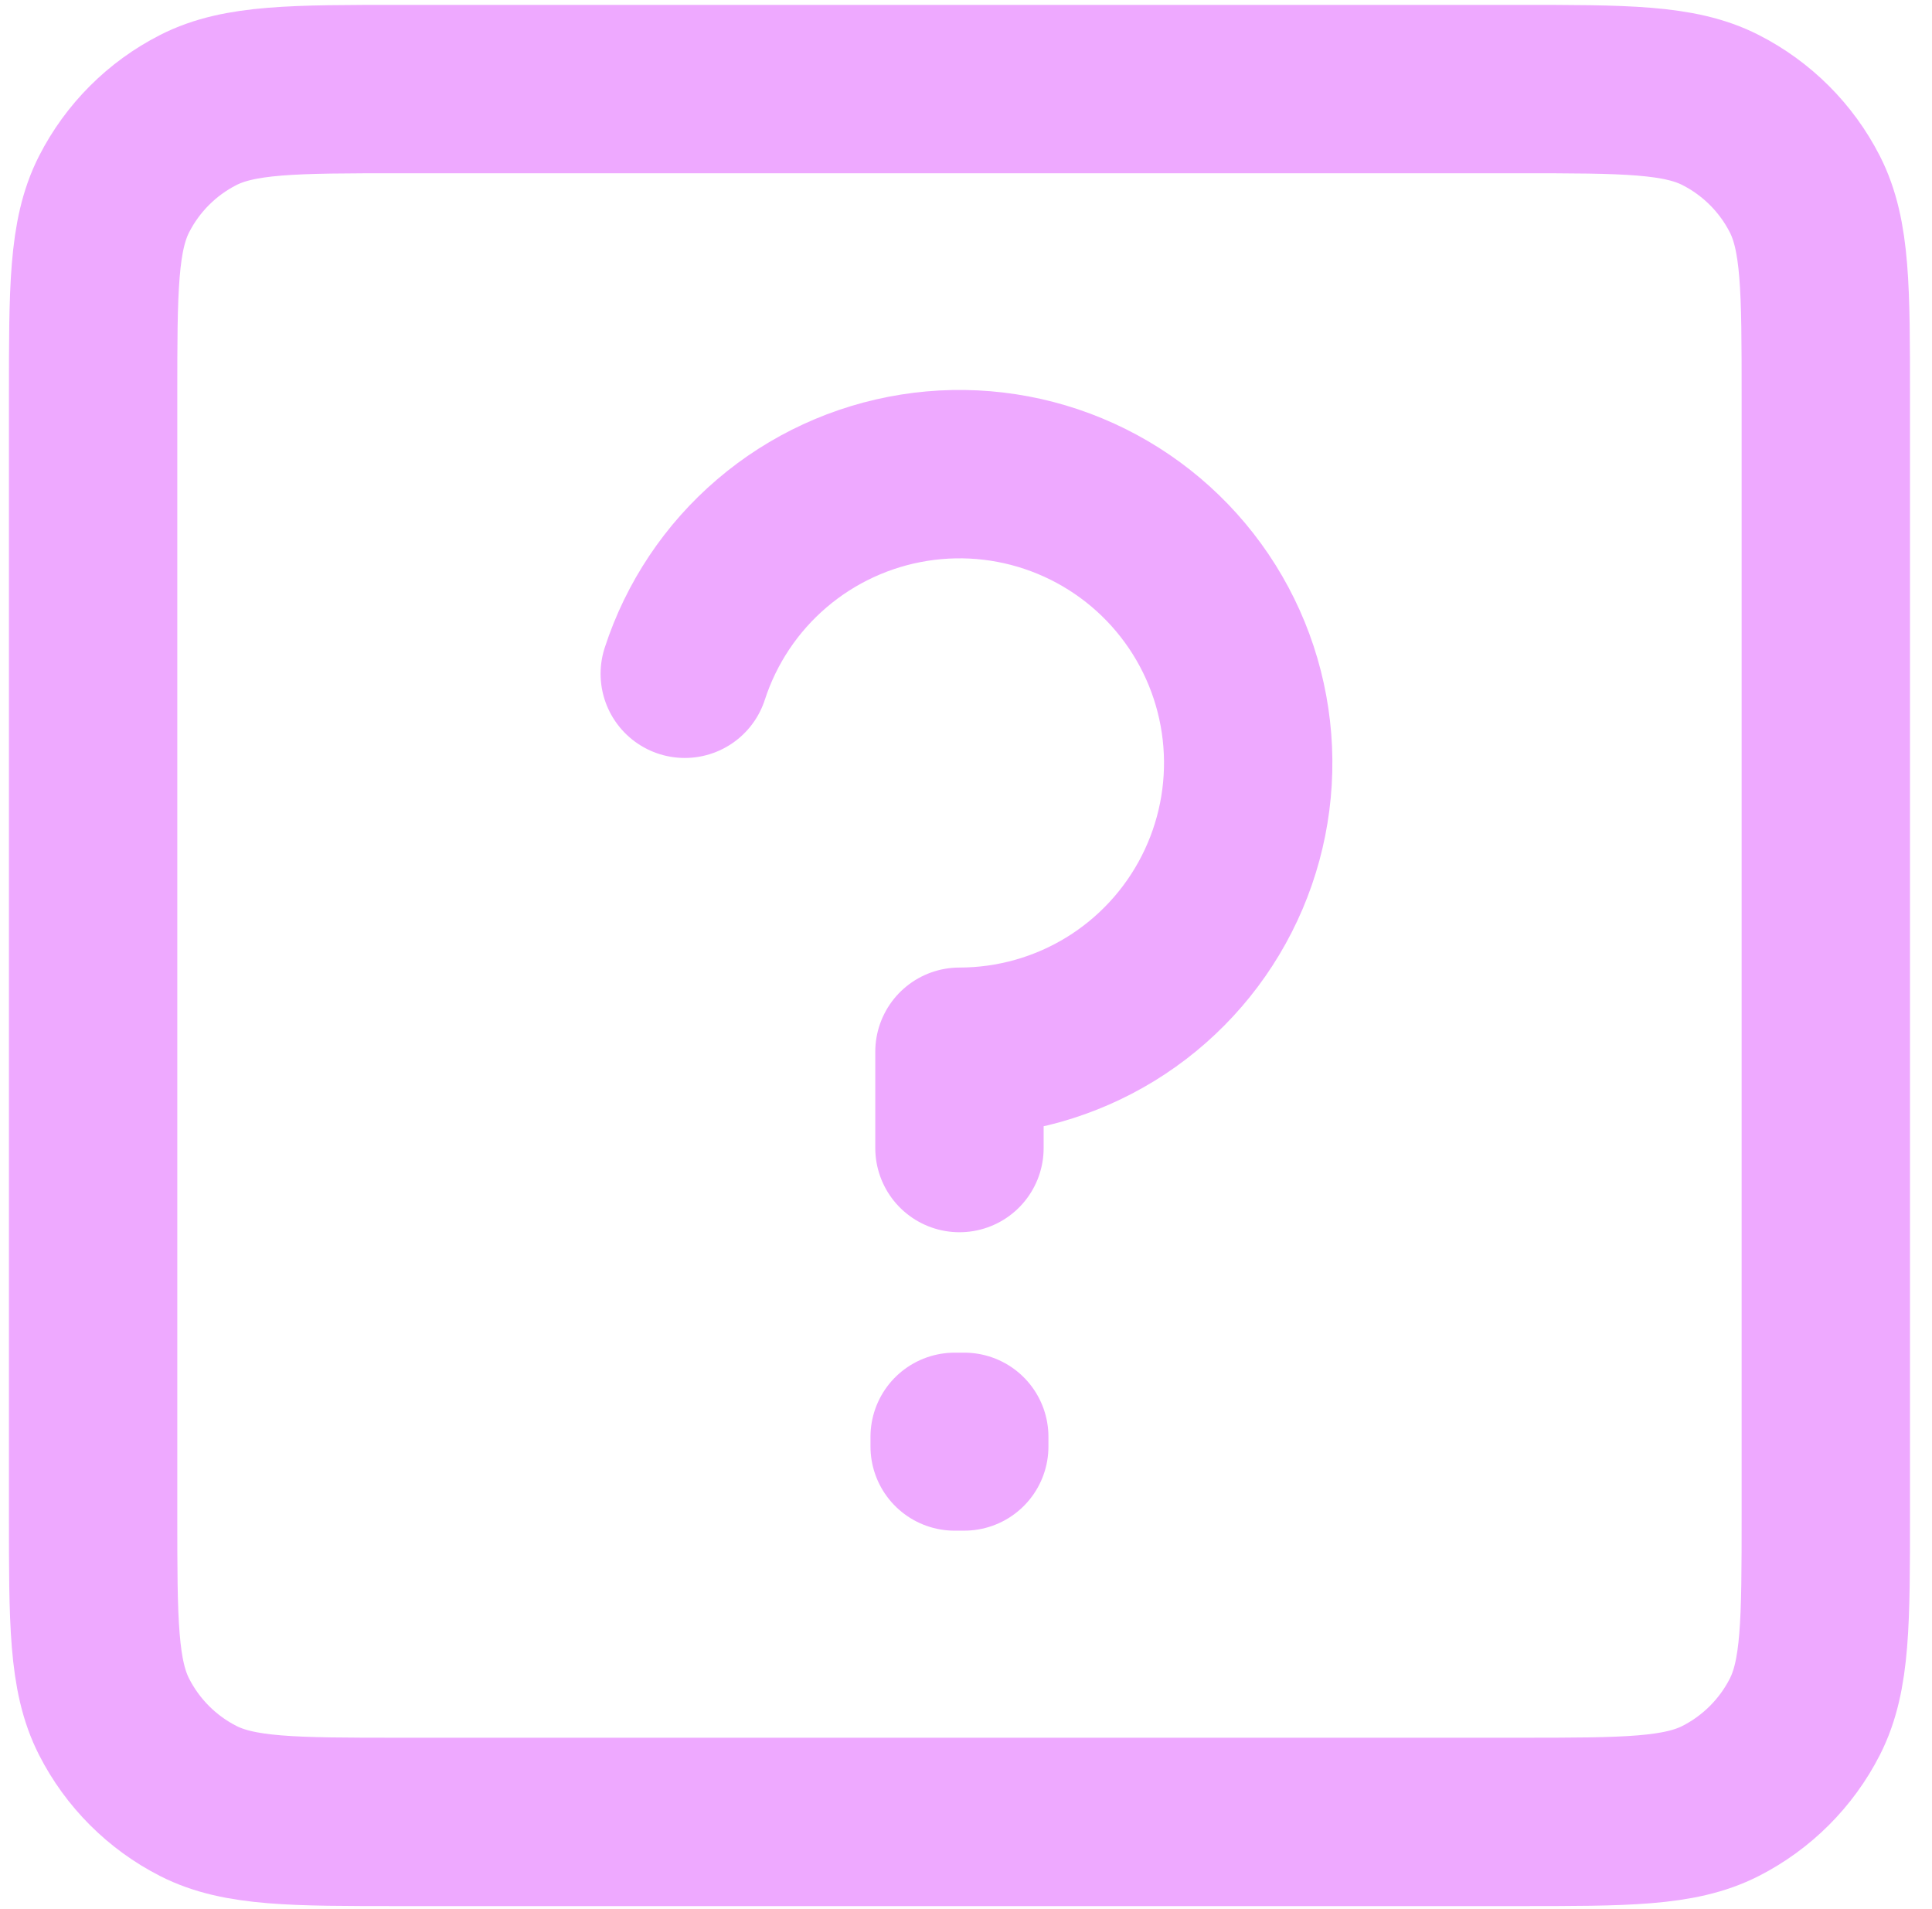
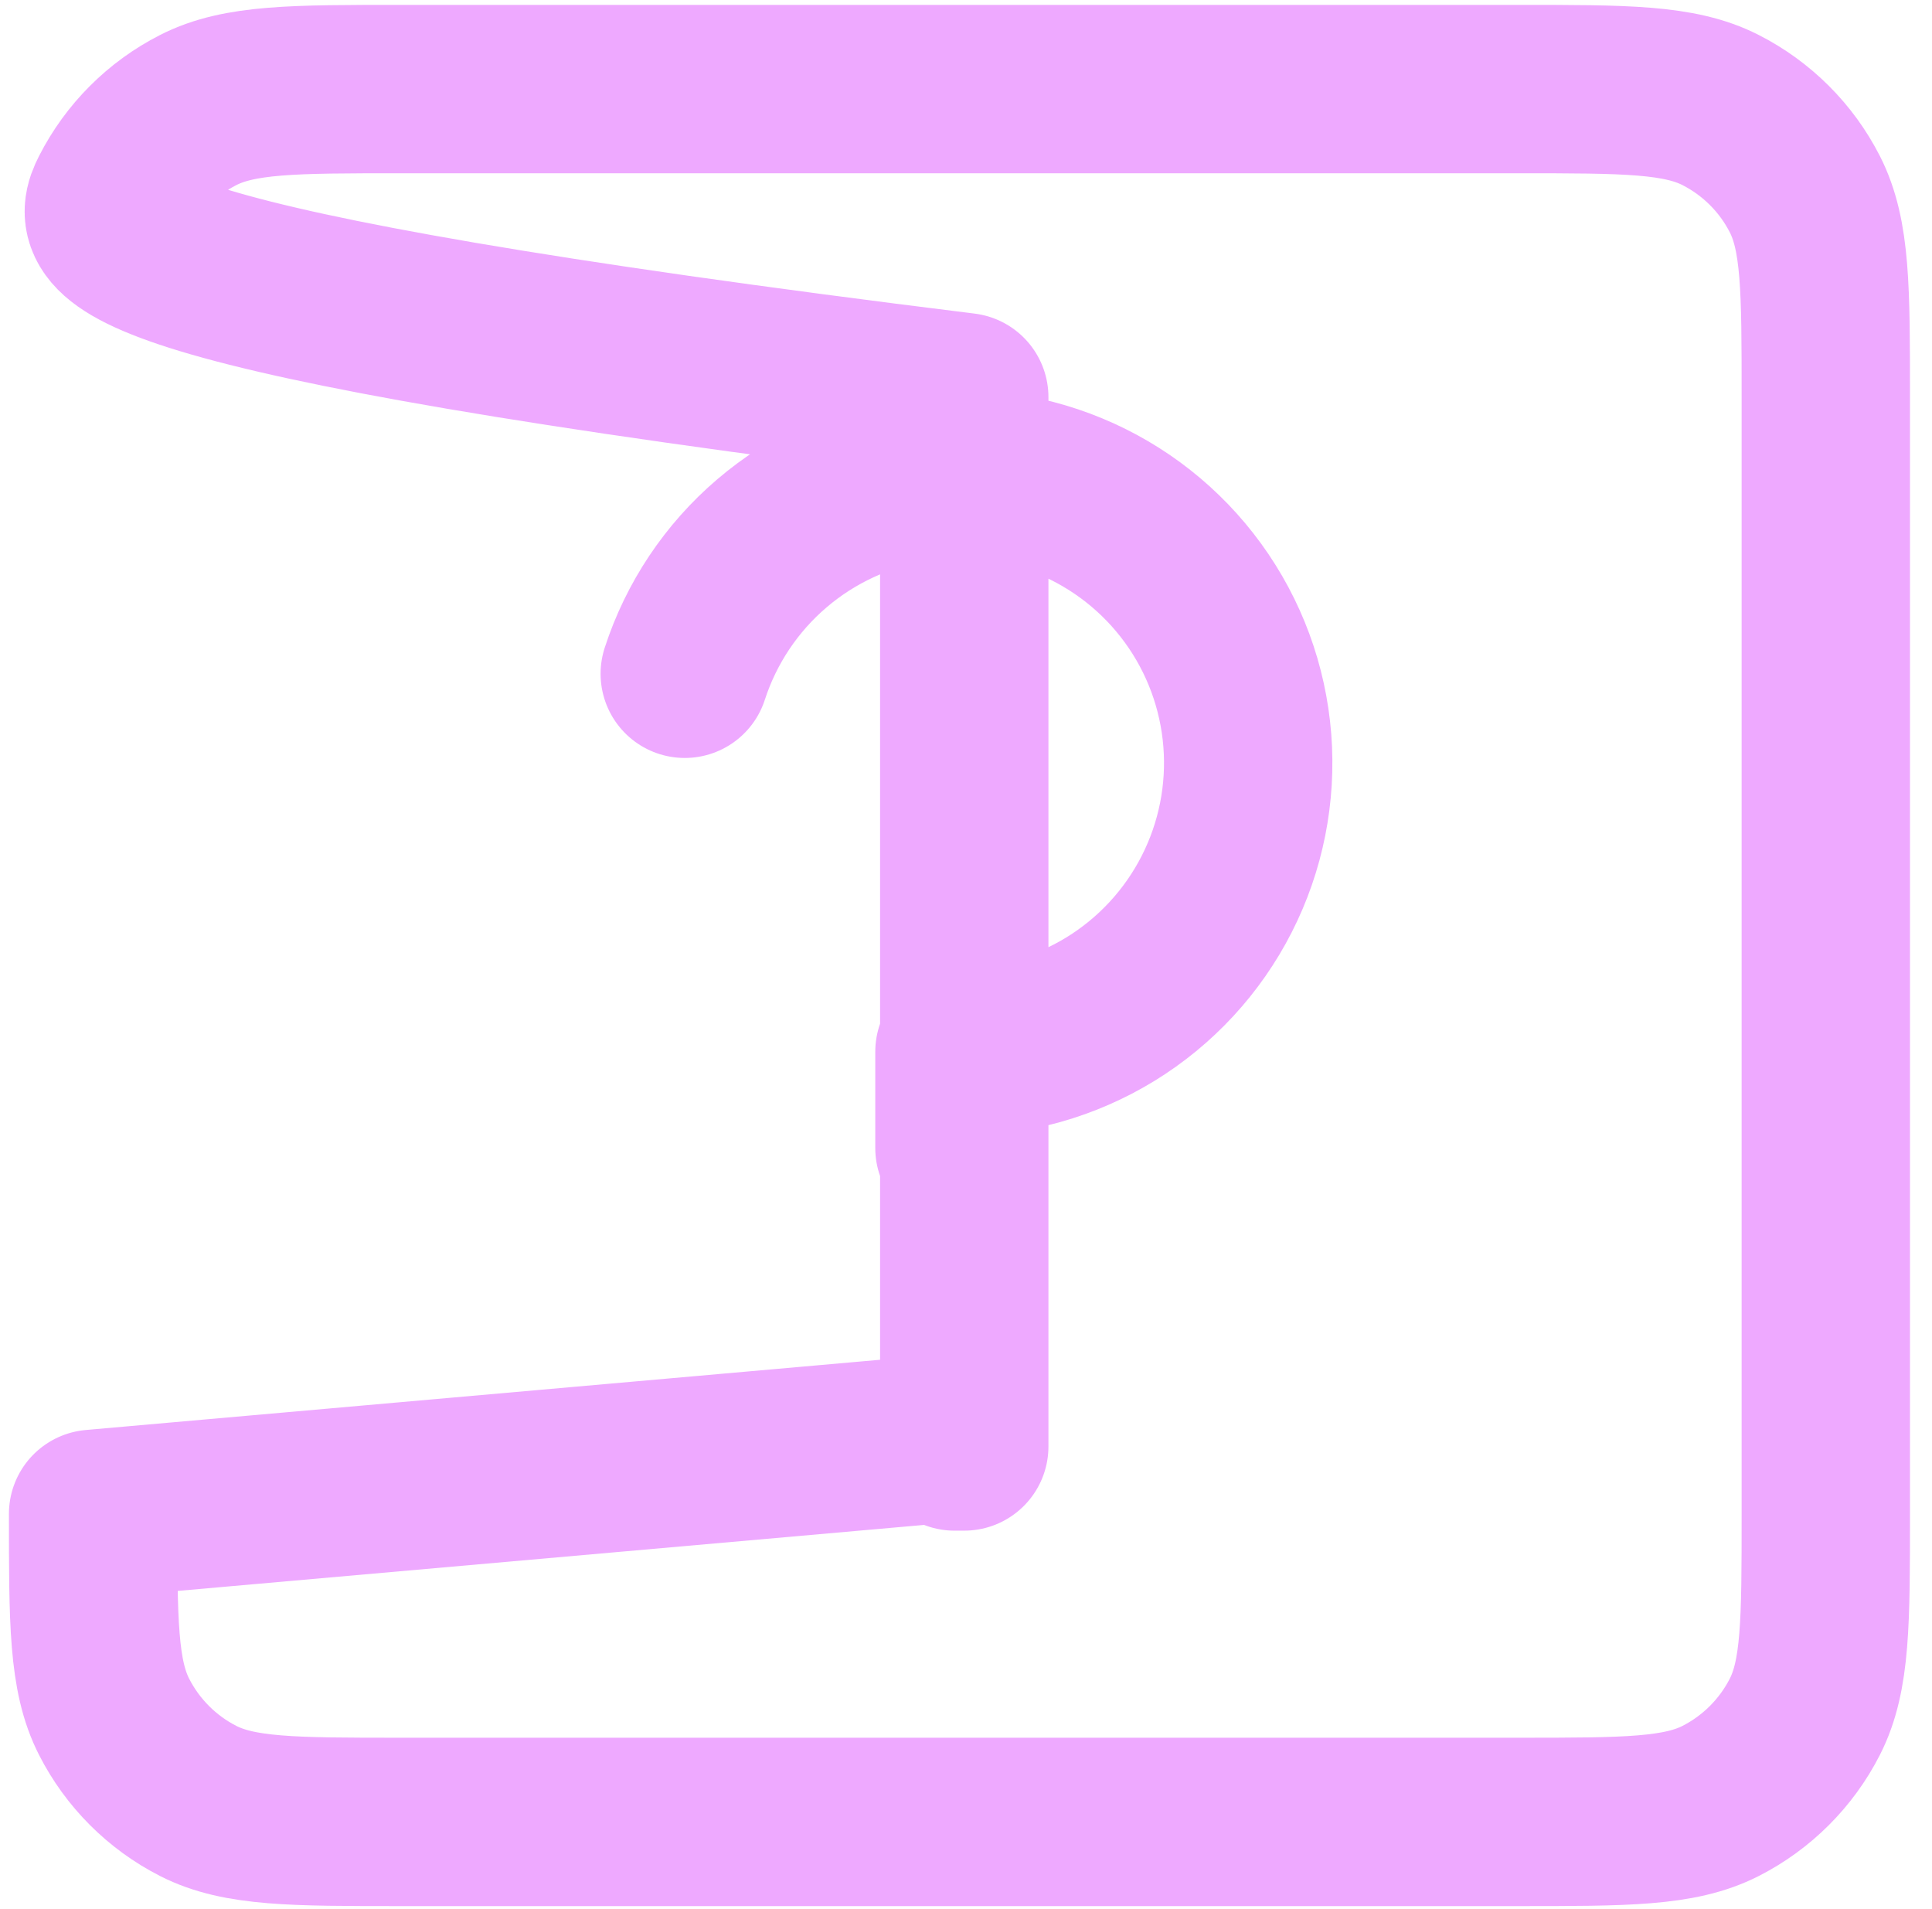
<svg xmlns="http://www.w3.org/2000/svg" width="83" height="82" viewBox="0 0 83 82" fill="none">
-   <path d="M29.418 28.943C30.125 26.766 31.418 24.829 33.158 23.343C34.897 21.856 37.016 20.88 39.276 20.521C41.536 20.162 43.85 20.435 45.964 21.311C48.078 22.186 49.909 23.629 51.254 25.48C52.6 27.331 53.405 29.517 53.585 31.799C53.765 34.08 53.31 36.367 52.271 38.406C51.233 40.444 49.652 42.155 47.702 43.351C45.751 44.546 43.507 45.179 41.219 45.179V49.316M41.425 61.722V62.135L41.013 62.136V61.722H41.425ZM4 65.031V17.06C4 12.428 4 10.11 4.901 8.341C5.694 6.785 6.959 5.52 8.515 4.727C10.284 3.826 12.602 3.826 17.234 3.826H65.205C69.837 3.826 72.15 3.826 73.919 4.727C75.475 5.52 76.744 6.785 77.537 8.341C78.438 10.108 78.438 12.423 78.438 17.047V65.045C78.438 69.668 78.438 71.98 77.537 73.747C76.744 75.303 75.475 76.57 73.919 77.363C72.152 78.263 69.84 78.263 65.217 78.263H17.221C12.598 78.263 10.283 78.263 8.515 77.363C6.959 76.57 5.694 75.303 4.901 73.747C4 71.978 4 69.663 4 65.031Z" stroke="#EEA9FF" stroke-width="7.233" stroke-linecap="round" stroke-linejoin="round" />
+   <path d="M29.418 28.943C30.125 26.766 31.418 24.829 33.158 23.343C34.897 21.856 37.016 20.88 39.276 20.521C41.536 20.162 43.85 20.435 45.964 21.311C48.078 22.186 49.909 23.629 51.254 25.48C52.6 27.331 53.405 29.517 53.585 31.799C53.765 34.08 53.31 36.367 52.271 38.406C51.233 40.444 49.652 42.155 47.702 43.351C45.751 44.546 43.507 45.179 41.219 45.179V49.316M41.425 61.722V62.135L41.013 62.136V61.722H41.425ZV17.06C4 12.428 4 10.11 4.901 8.341C5.694 6.785 6.959 5.52 8.515 4.727C10.284 3.826 12.602 3.826 17.234 3.826H65.205C69.837 3.826 72.15 3.826 73.919 4.727C75.475 5.52 76.744 6.785 77.537 8.341C78.438 10.108 78.438 12.423 78.438 17.047V65.045C78.438 69.668 78.438 71.98 77.537 73.747C76.744 75.303 75.475 76.57 73.919 77.363C72.152 78.263 69.84 78.263 65.217 78.263H17.221C12.598 78.263 10.283 78.263 8.515 77.363C6.959 76.57 5.694 75.303 4.901 73.747C4 71.978 4 69.663 4 65.031Z" stroke="#EEA9FF" stroke-width="7.233" stroke-linecap="round" stroke-linejoin="round" />
</svg>